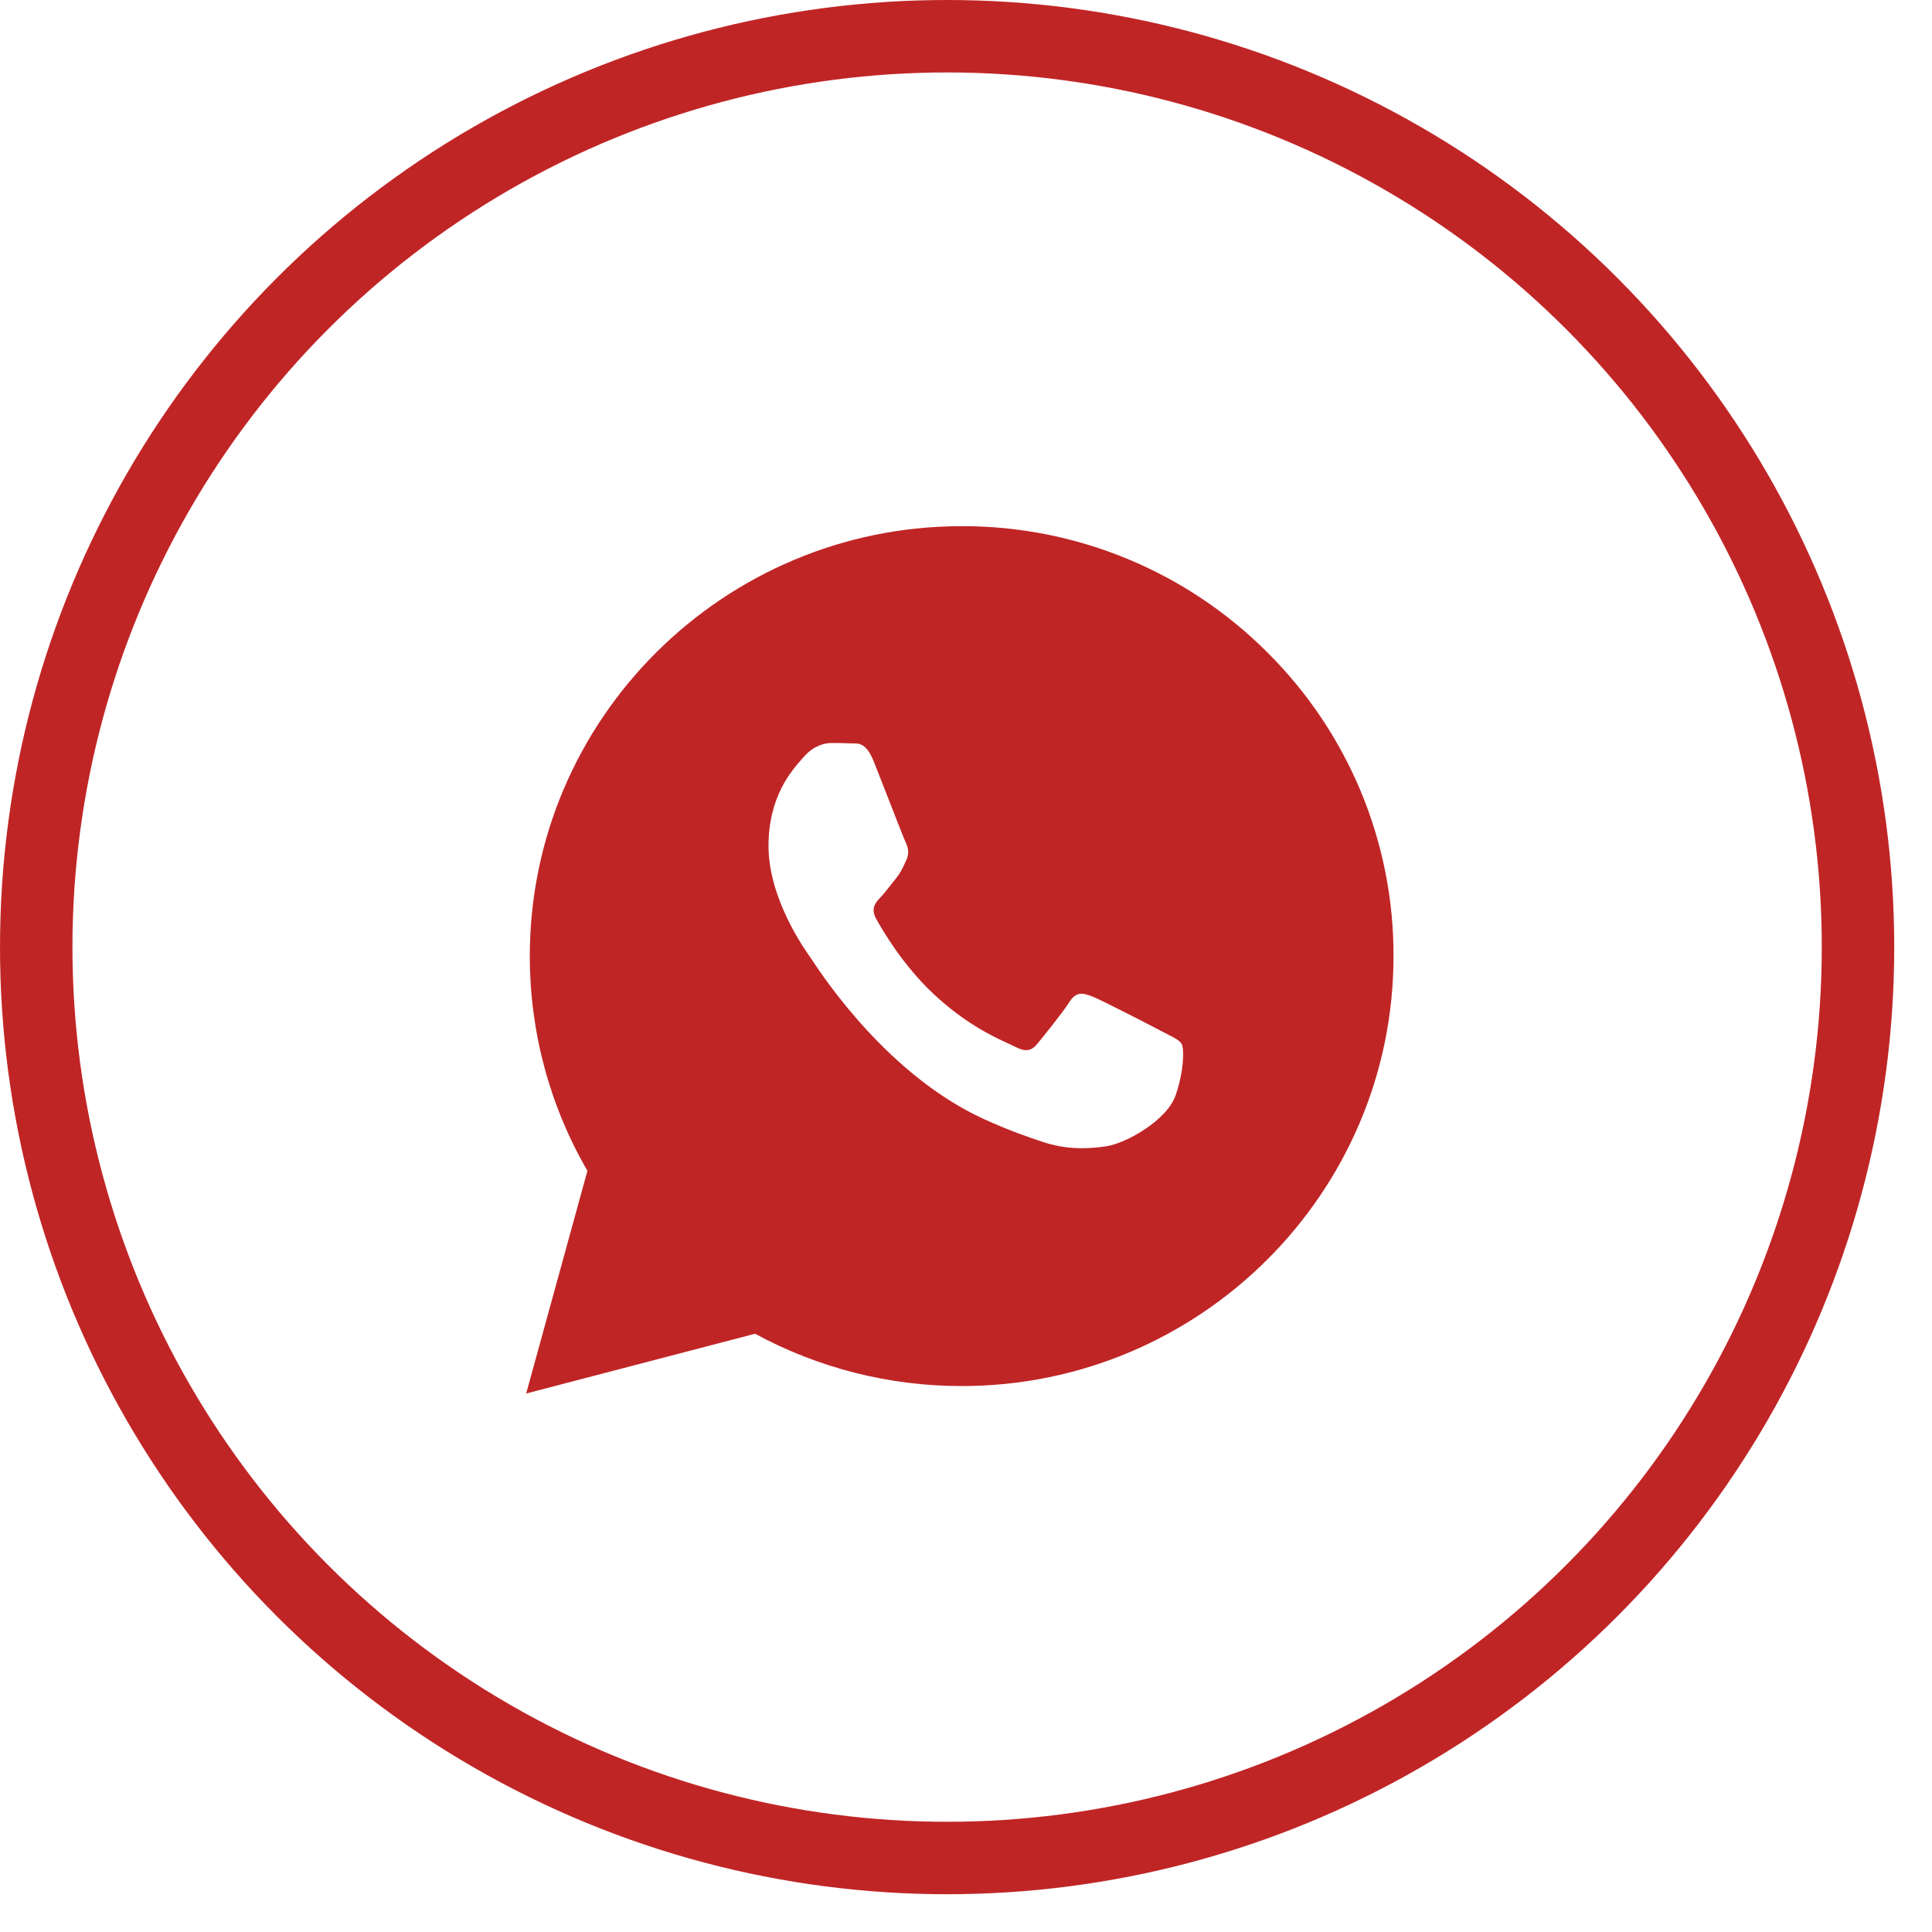
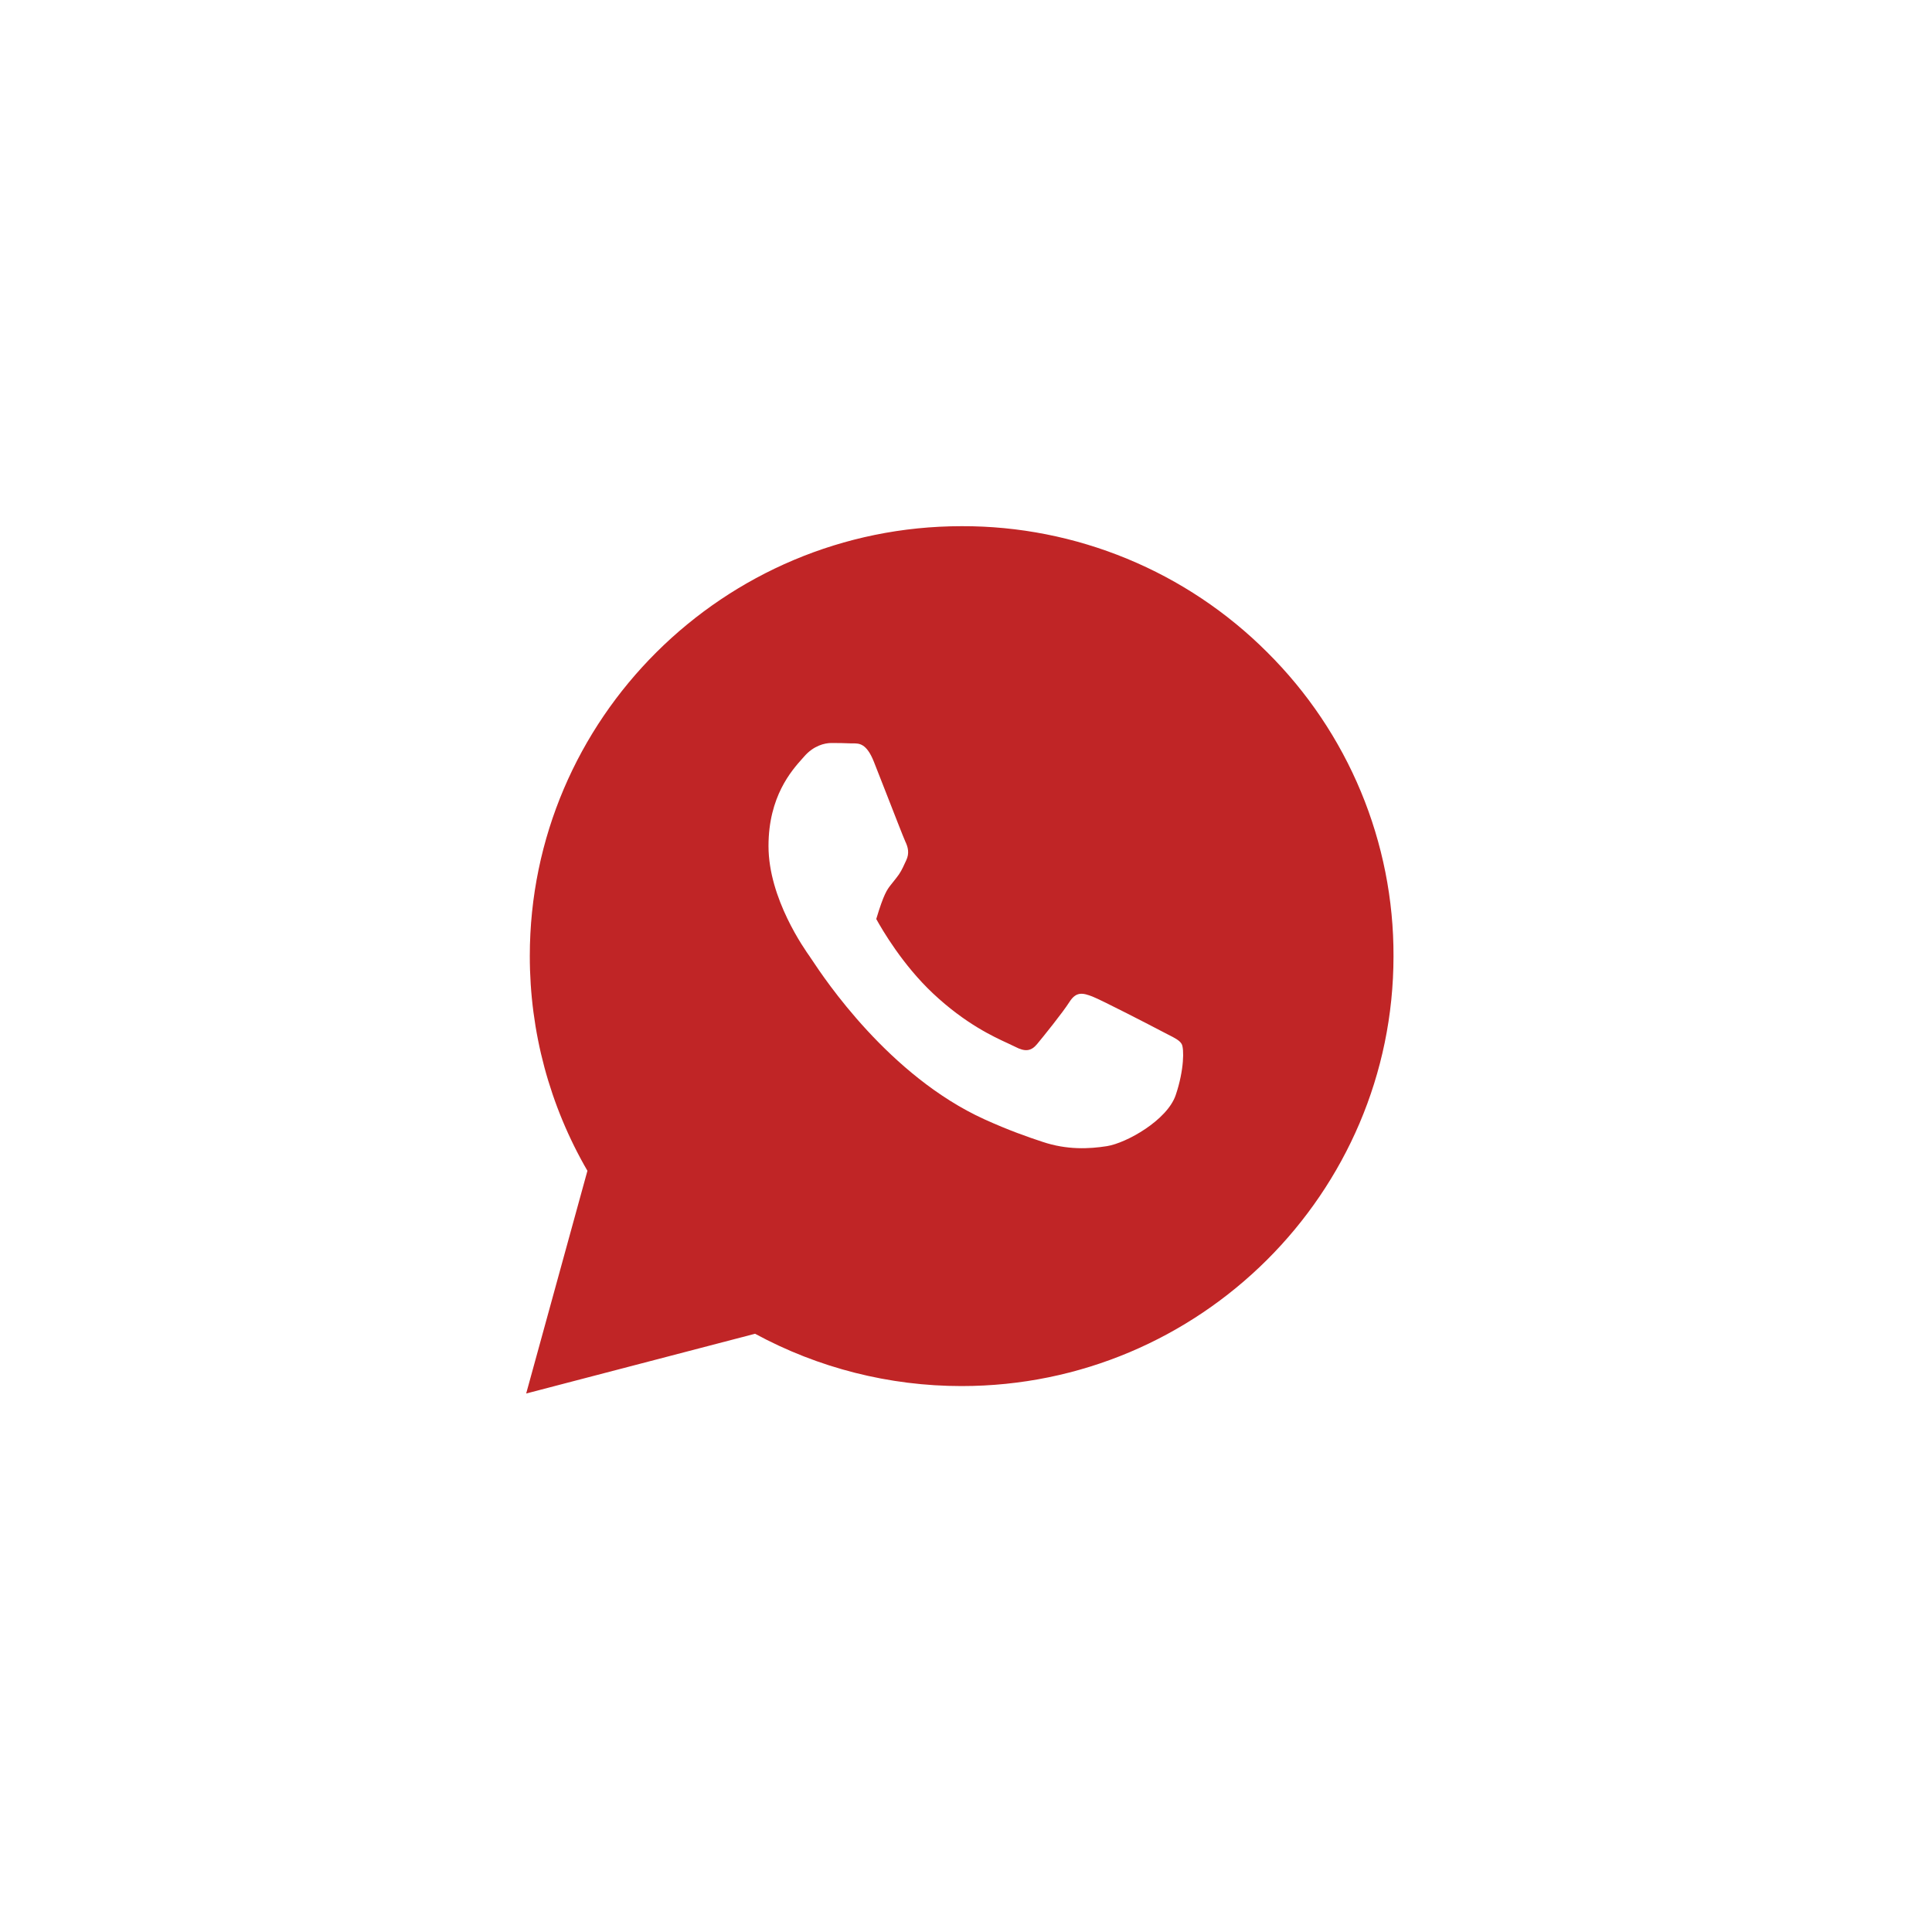
<svg xmlns="http://www.w3.org/2000/svg" width="40" height="40" viewBox="0 0 40 40" fill="none">
-   <circle cx="19.609" cy="19.609" r="18.859" stroke="#C02526" stroke-width="1.5" />
-   <path fill-rule="evenodd" clip-rule="evenodd" d="M23.335 11.568C24.421 12.016 25.406 12.674 26.235 13.503C27.067 14.329 27.727 15.31 28.176 16.39C28.625 17.471 28.855 18.629 28.851 19.798C28.85 24.705 24.838 28.697 19.91 28.697H19.907C18.413 28.697 16.944 28.325 15.633 27.614L10.894 28.851L12.162 24.24C11.379 22.891 10.968 21.36 10.969 19.792C10.97 14.885 14.982 10.894 19.91 10.894C21.085 10.89 22.249 11.12 23.335 11.568ZM24.061 21.356C23.849 21.244 22.81 20.707 22.617 20.632C22.424 20.558 22.283 20.521 22.142 20.744C22.001 20.966 21.596 21.467 21.473 21.615C21.35 21.764 21.227 21.782 21.015 21.671C20.98 21.653 20.932 21.631 20.872 21.603C20.574 21.466 19.989 21.199 19.317 20.568C18.689 19.978 18.265 19.25 18.142 19.027C18.019 18.805 18.128 18.684 18.234 18.574C18.297 18.508 18.368 18.417 18.44 18.325C18.477 18.277 18.515 18.229 18.551 18.185C18.641 18.074 18.68 17.991 18.732 17.877C18.742 17.856 18.752 17.835 18.762 17.813C18.833 17.665 18.798 17.535 18.744 17.424C18.71 17.351 18.519 16.86 18.341 16.404C18.246 16.16 18.155 15.927 18.093 15.772C17.942 15.391 17.789 15.391 17.666 15.391C17.65 15.392 17.634 15.392 17.619 15.391C17.495 15.385 17.354 15.383 17.213 15.383C17.073 15.383 16.844 15.438 16.65 15.662C16.638 15.675 16.625 15.691 16.61 15.707C16.39 15.953 15.911 16.49 15.911 17.516C15.911 18.605 16.66 19.656 16.772 19.814L16.773 19.817C16.78 19.826 16.793 19.846 16.812 19.874C17.068 20.26 18.405 22.275 20.381 23.174C20.886 23.403 21.279 23.54 21.586 23.641C22.092 23.811 22.552 23.787 22.916 23.73C23.322 23.666 24.166 23.192 24.342 22.672C24.518 22.153 24.518 21.708 24.465 21.615C24.423 21.54 24.323 21.49 24.175 21.415C24.14 21.397 24.102 21.377 24.061 21.356Z" fill="#C02526" />
+   <path fill-rule="evenodd" clip-rule="evenodd" d="M23.335 11.568C24.421 12.016 25.406 12.674 26.235 13.503C27.067 14.329 27.727 15.31 28.176 16.39C28.625 17.471 28.855 18.629 28.851 19.798C28.85 24.705 24.838 28.697 19.91 28.697H19.907C18.413 28.697 16.944 28.325 15.633 27.614L10.894 28.851L12.162 24.24C11.379 22.891 10.968 21.36 10.969 19.792C10.97 14.885 14.982 10.894 19.91 10.894C21.085 10.89 22.249 11.12 23.335 11.568ZM24.061 21.356C23.849 21.244 22.81 20.707 22.617 20.632C22.424 20.558 22.283 20.521 22.142 20.744C22.001 20.966 21.596 21.467 21.473 21.615C21.35 21.764 21.227 21.782 21.015 21.671C20.98 21.653 20.932 21.631 20.872 21.603C20.574 21.466 19.989 21.199 19.317 20.568C18.689 19.978 18.265 19.25 18.142 19.027C18.297 18.508 18.368 18.417 18.44 18.325C18.477 18.277 18.515 18.229 18.551 18.185C18.641 18.074 18.68 17.991 18.732 17.877C18.742 17.856 18.752 17.835 18.762 17.813C18.833 17.665 18.798 17.535 18.744 17.424C18.71 17.351 18.519 16.86 18.341 16.404C18.246 16.16 18.155 15.927 18.093 15.772C17.942 15.391 17.789 15.391 17.666 15.391C17.65 15.392 17.634 15.392 17.619 15.391C17.495 15.385 17.354 15.383 17.213 15.383C17.073 15.383 16.844 15.438 16.65 15.662C16.638 15.675 16.625 15.691 16.61 15.707C16.39 15.953 15.911 16.49 15.911 17.516C15.911 18.605 16.66 19.656 16.772 19.814L16.773 19.817C16.78 19.826 16.793 19.846 16.812 19.874C17.068 20.26 18.405 22.275 20.381 23.174C20.886 23.403 21.279 23.54 21.586 23.641C22.092 23.811 22.552 23.787 22.916 23.73C23.322 23.666 24.166 23.192 24.342 22.672C24.518 22.153 24.518 21.708 24.465 21.615C24.423 21.54 24.323 21.49 24.175 21.415C24.14 21.397 24.102 21.377 24.061 21.356Z" fill="#C02526" />
</svg>